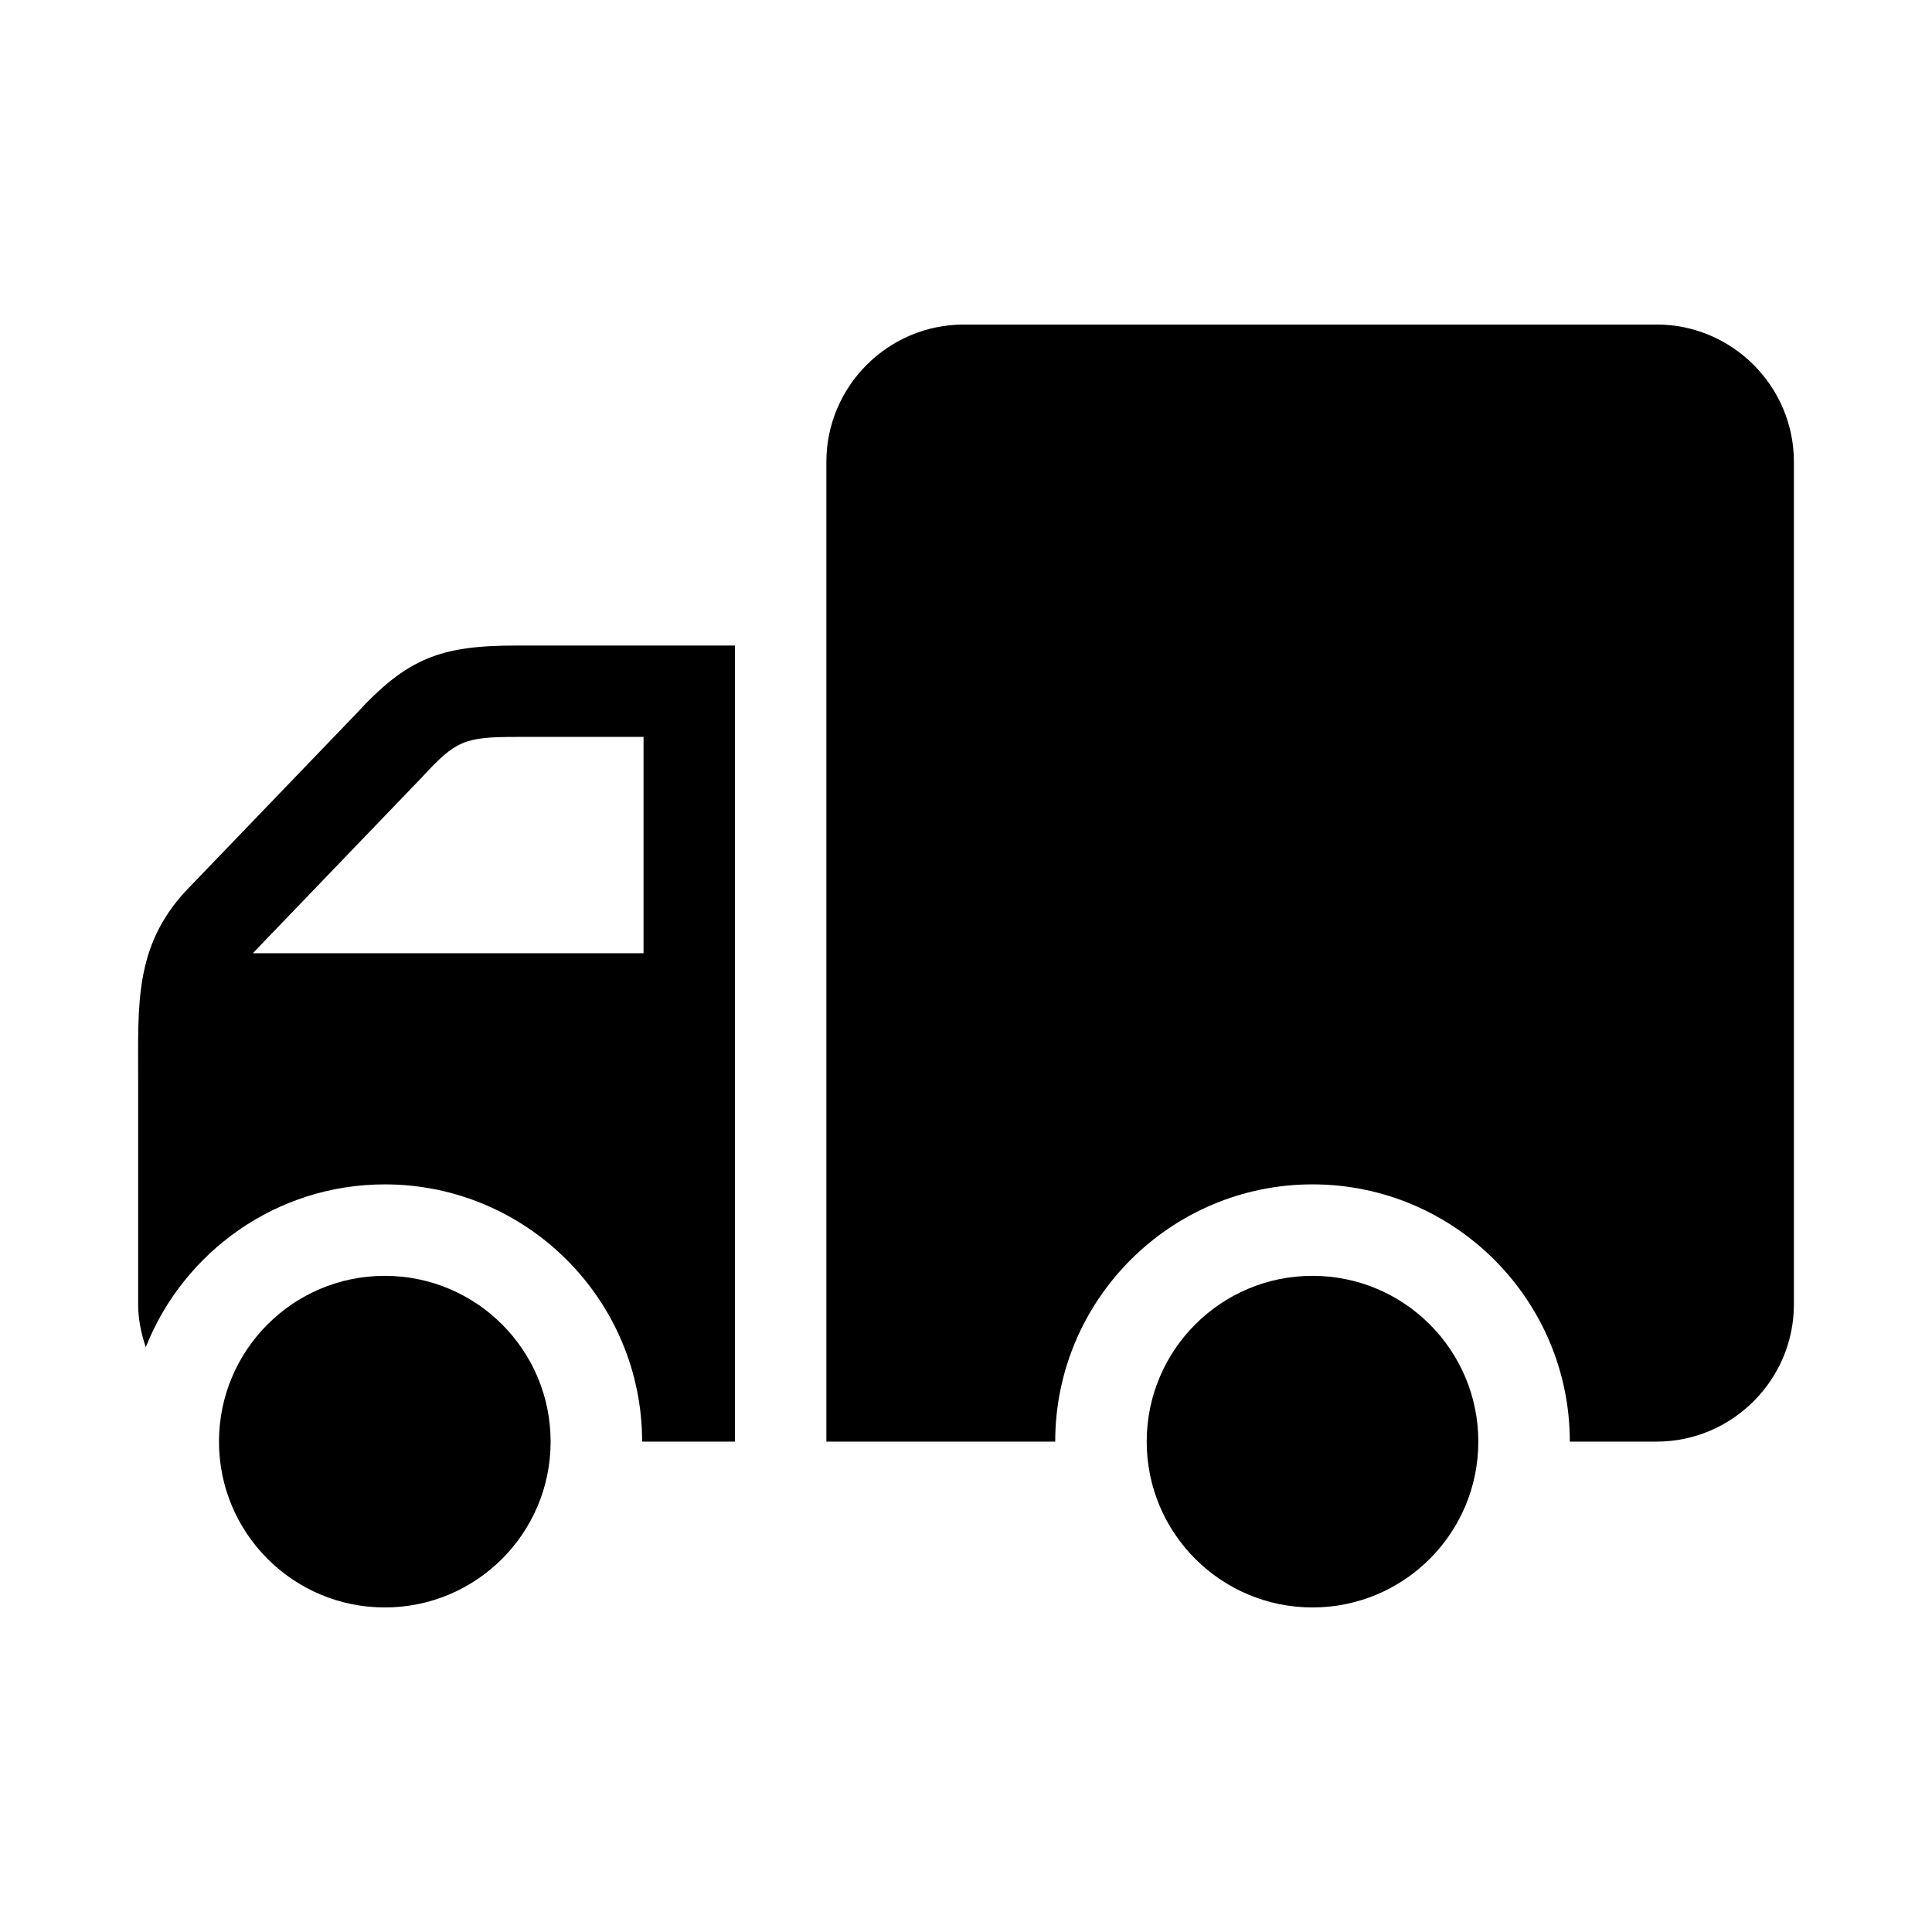
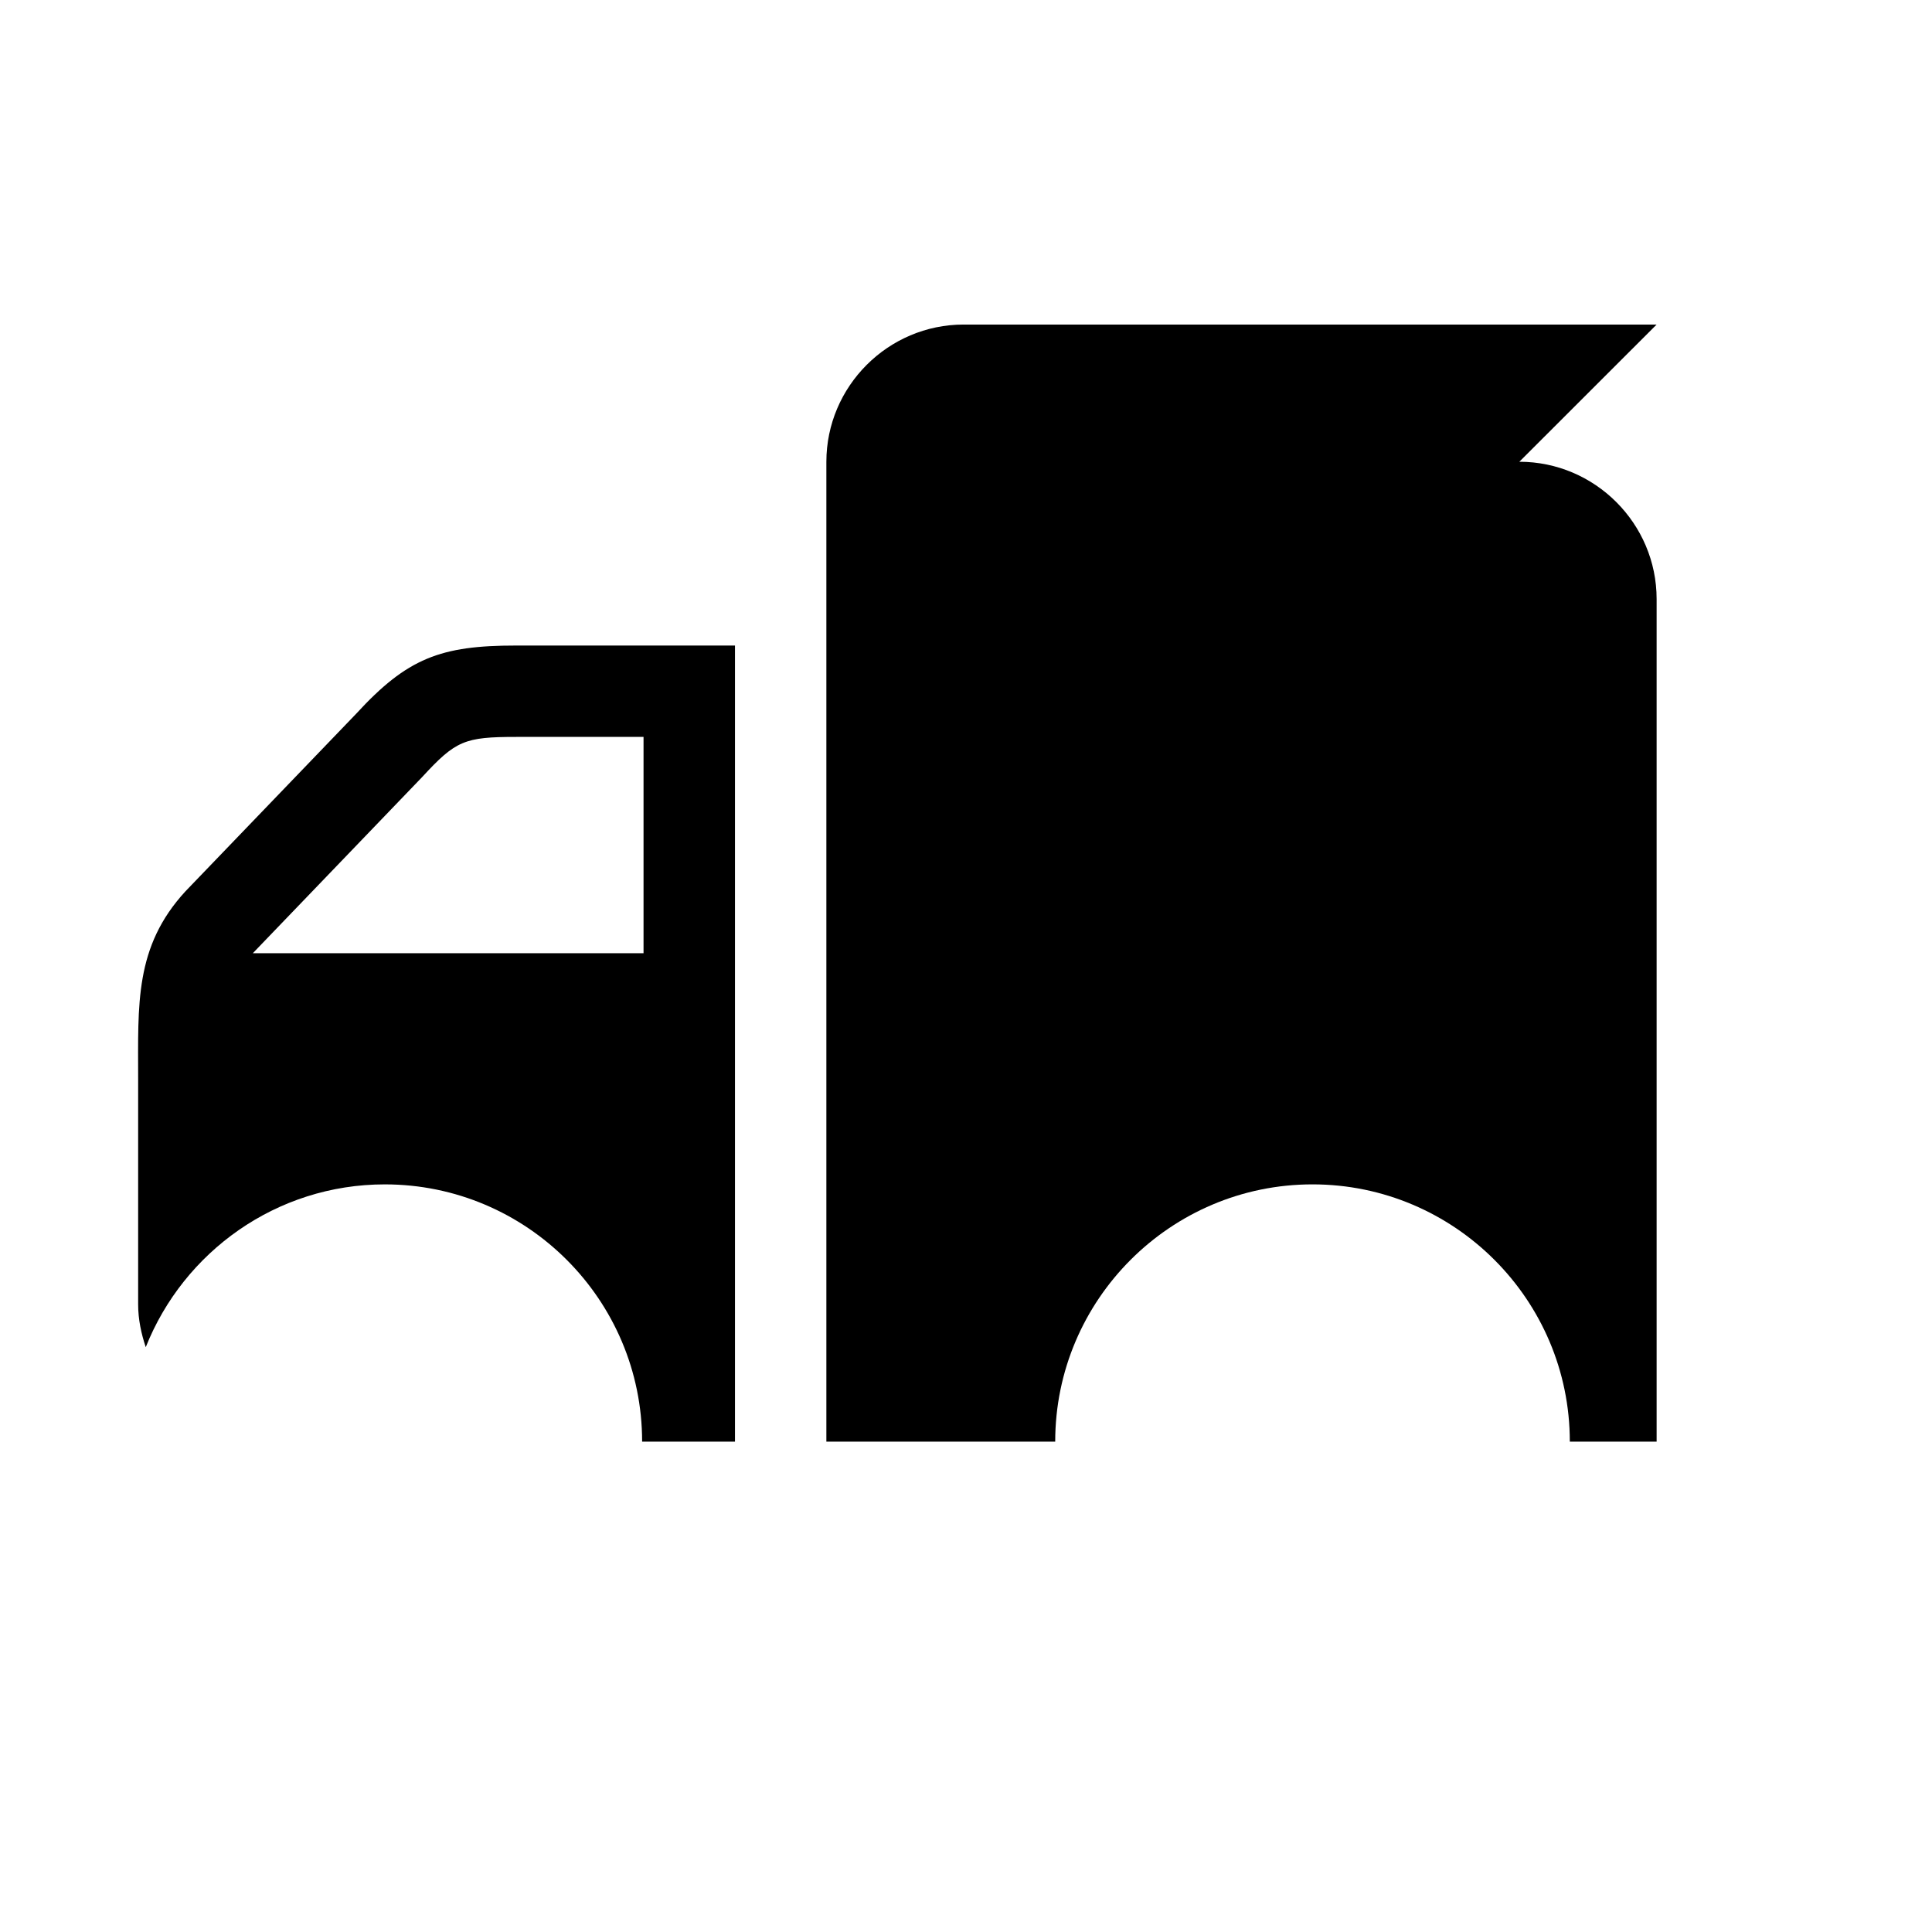
<svg xmlns="http://www.w3.org/2000/svg" fill="#000000" width="800px" height="800px" version="1.1" viewBox="144 144 512 512">
  <g>
-     <path d="m289.92 526.05c0 24.266-19.676 43.941-43.945 43.941-24.266 0-43.941-19.676-43.941-43.941 0-24.27 19.676-43.941 43.941-43.941 24.27 0 43.945 19.672 43.945 43.941" />
-     <path d="m583.02 230.01h-183.64c-20.012 0-36.383 16.359-36.383 36.383v259.65h60.645c0-37.598 30.59-68.172 68.188-68.172 37.598 0 68.188 30.574 68.188 68.172h23.004c20.012 0 36.383-16.359 36.383-36.367v-223.29c0-20.027-16.371-36.383-36.383-36.383z" />
-     <path d="m535.77 526.05c0 24.266-19.672 43.941-43.941 43.941-24.266 0-43.941-19.676-43.941-43.941 0-24.27 19.676-43.941 43.941-43.941 24.27 0 43.941 19.672 43.941 43.941" />
+     <path d="m583.02 230.01h-183.64c-20.012 0-36.383 16.359-36.383 36.383v259.65h60.645c0-37.598 30.59-68.172 68.188-68.172 37.598 0 68.188 30.574 68.188 68.172h23.004v-223.29c0-20.027-16.371-36.383-36.383-36.383z" />
    <path d="m238.39 333.15-45.234 47.043c-13.539 14.703-12.547 29.898-12.547 49.91v59.574c0 3.984 0.82 7.731 2.016 11.336 10.012-25.238 34.605-43.141 63.355-43.141 37.613 0 68.188 30.574 68.188 68.172h24.609v-210.97h-57.988c-20.012-0.016-28.875 3.34-42.398 18.074zm76.137 63.465h-103.53l44.871-46.68c8.91-9.684 11.227-10.645 24.938-10.645h33.738v57.324z" />
  </g>
</svg>